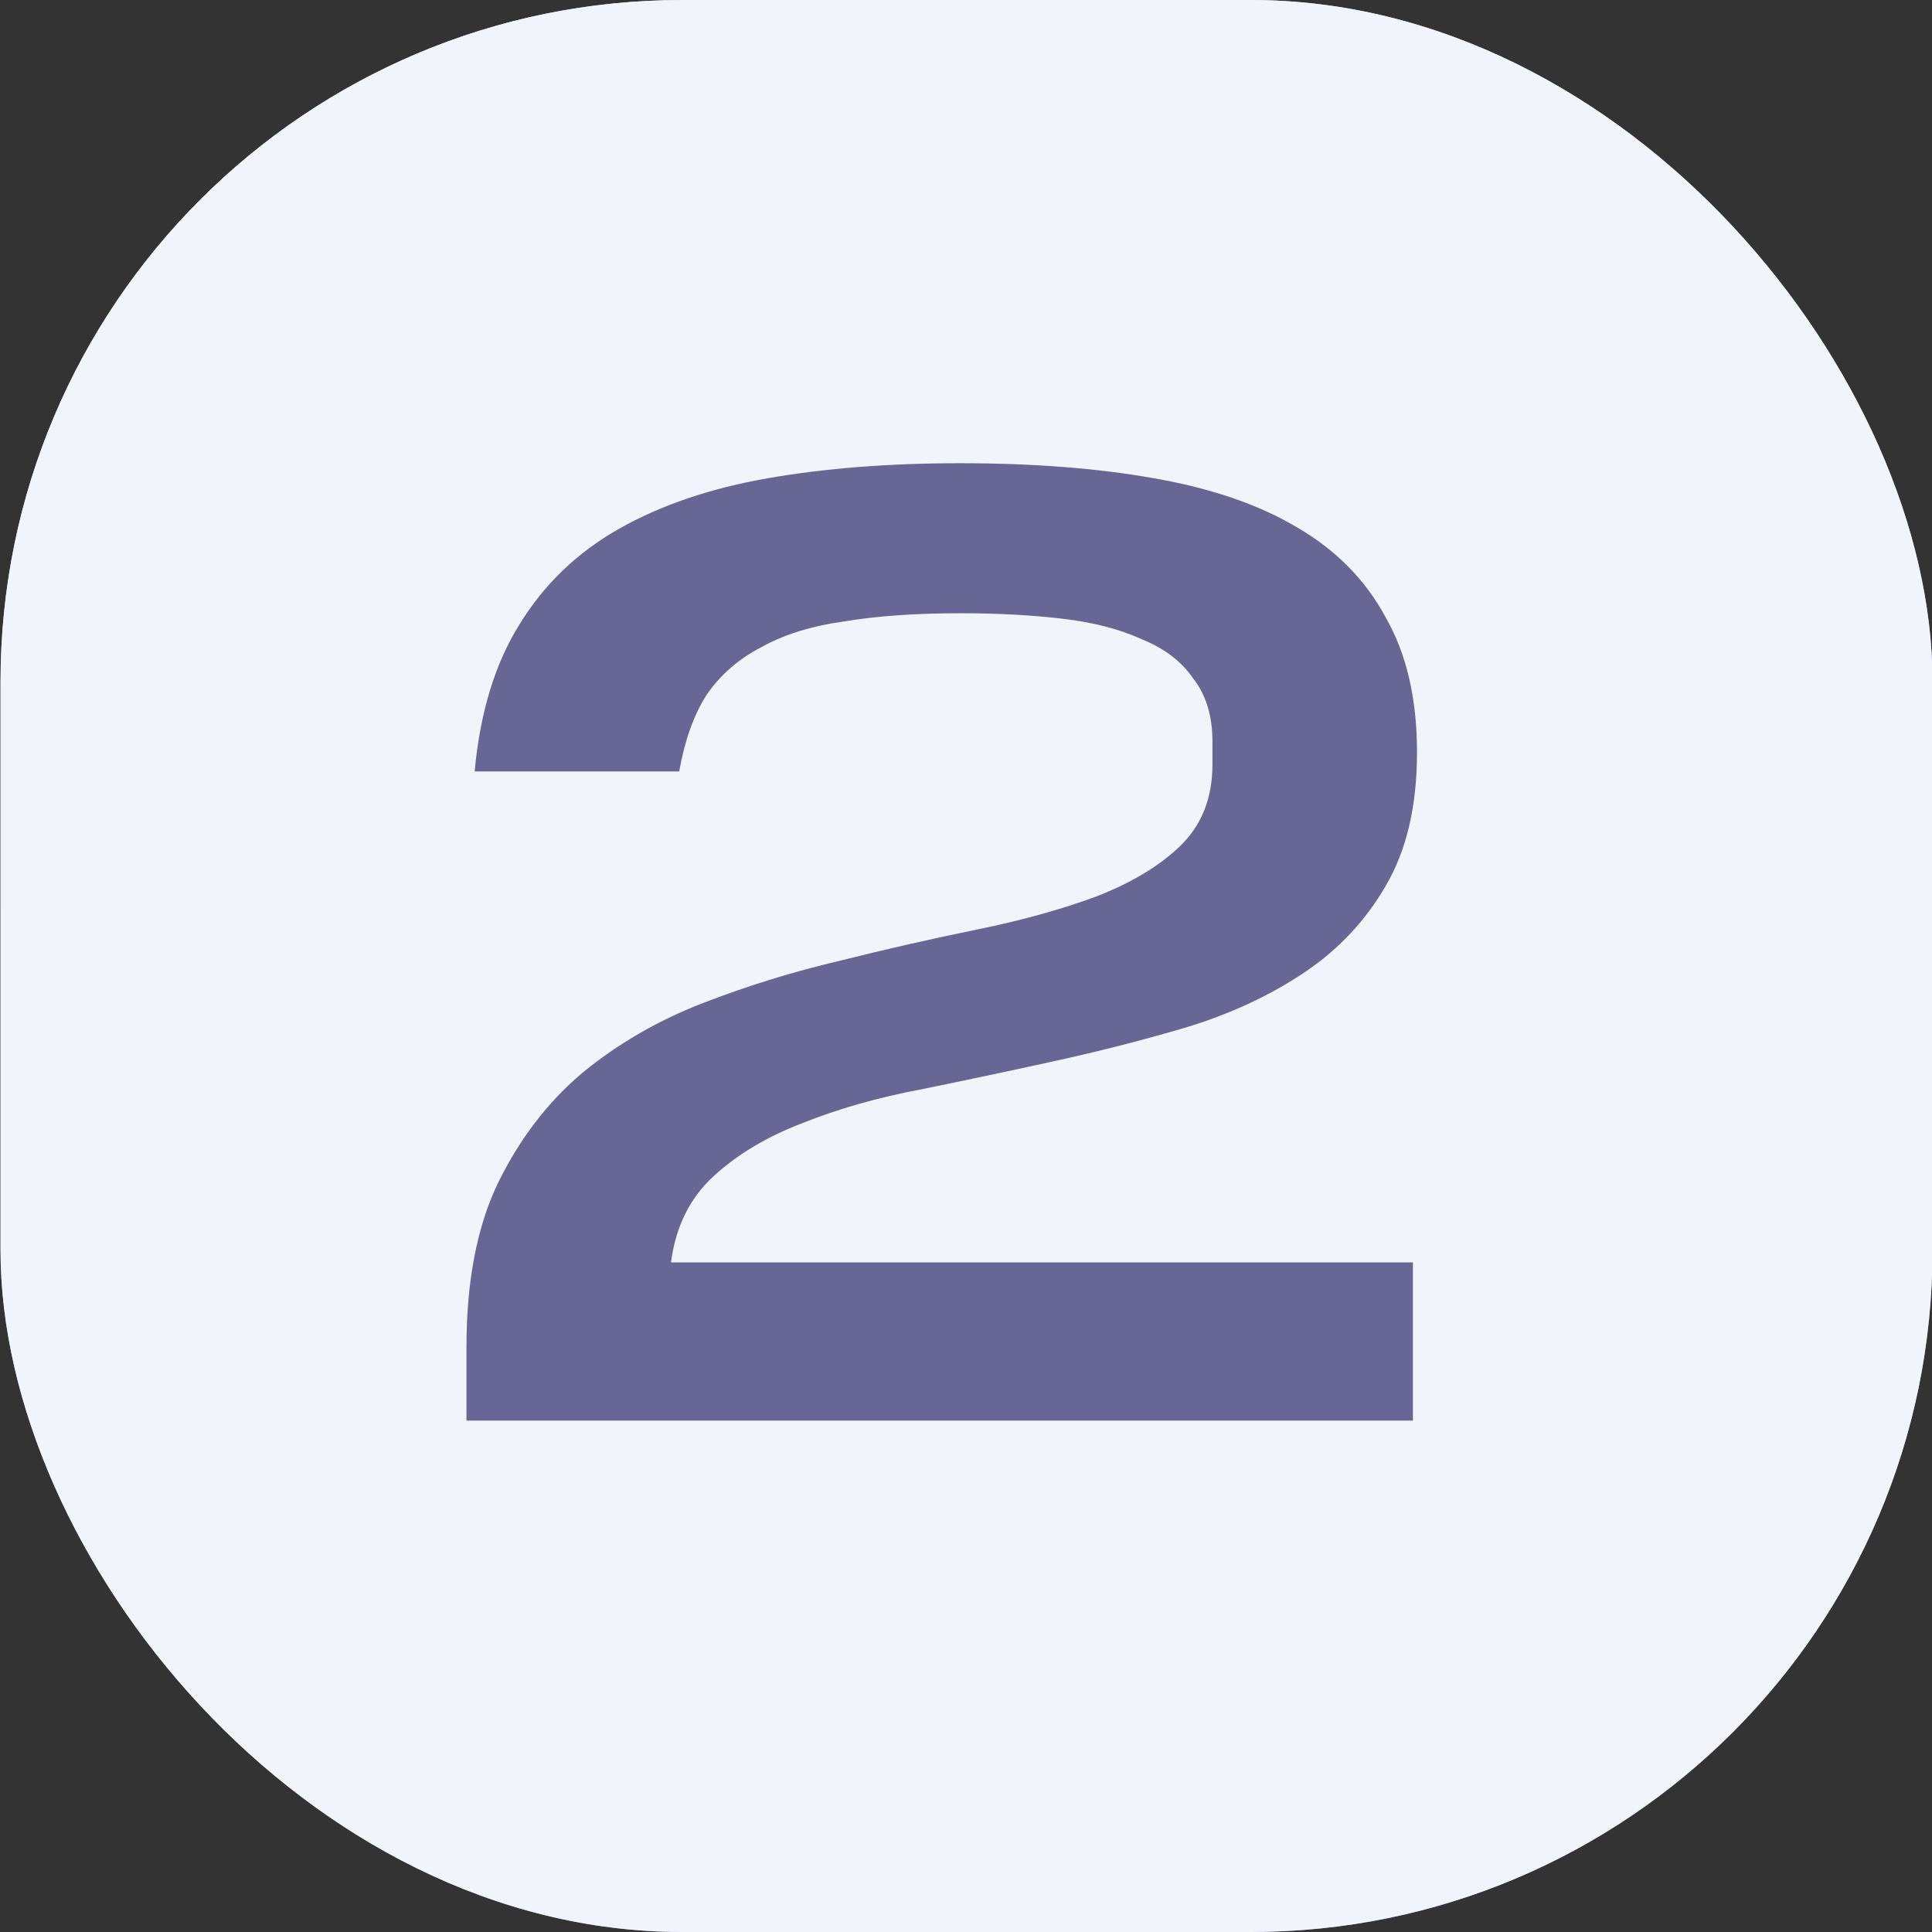
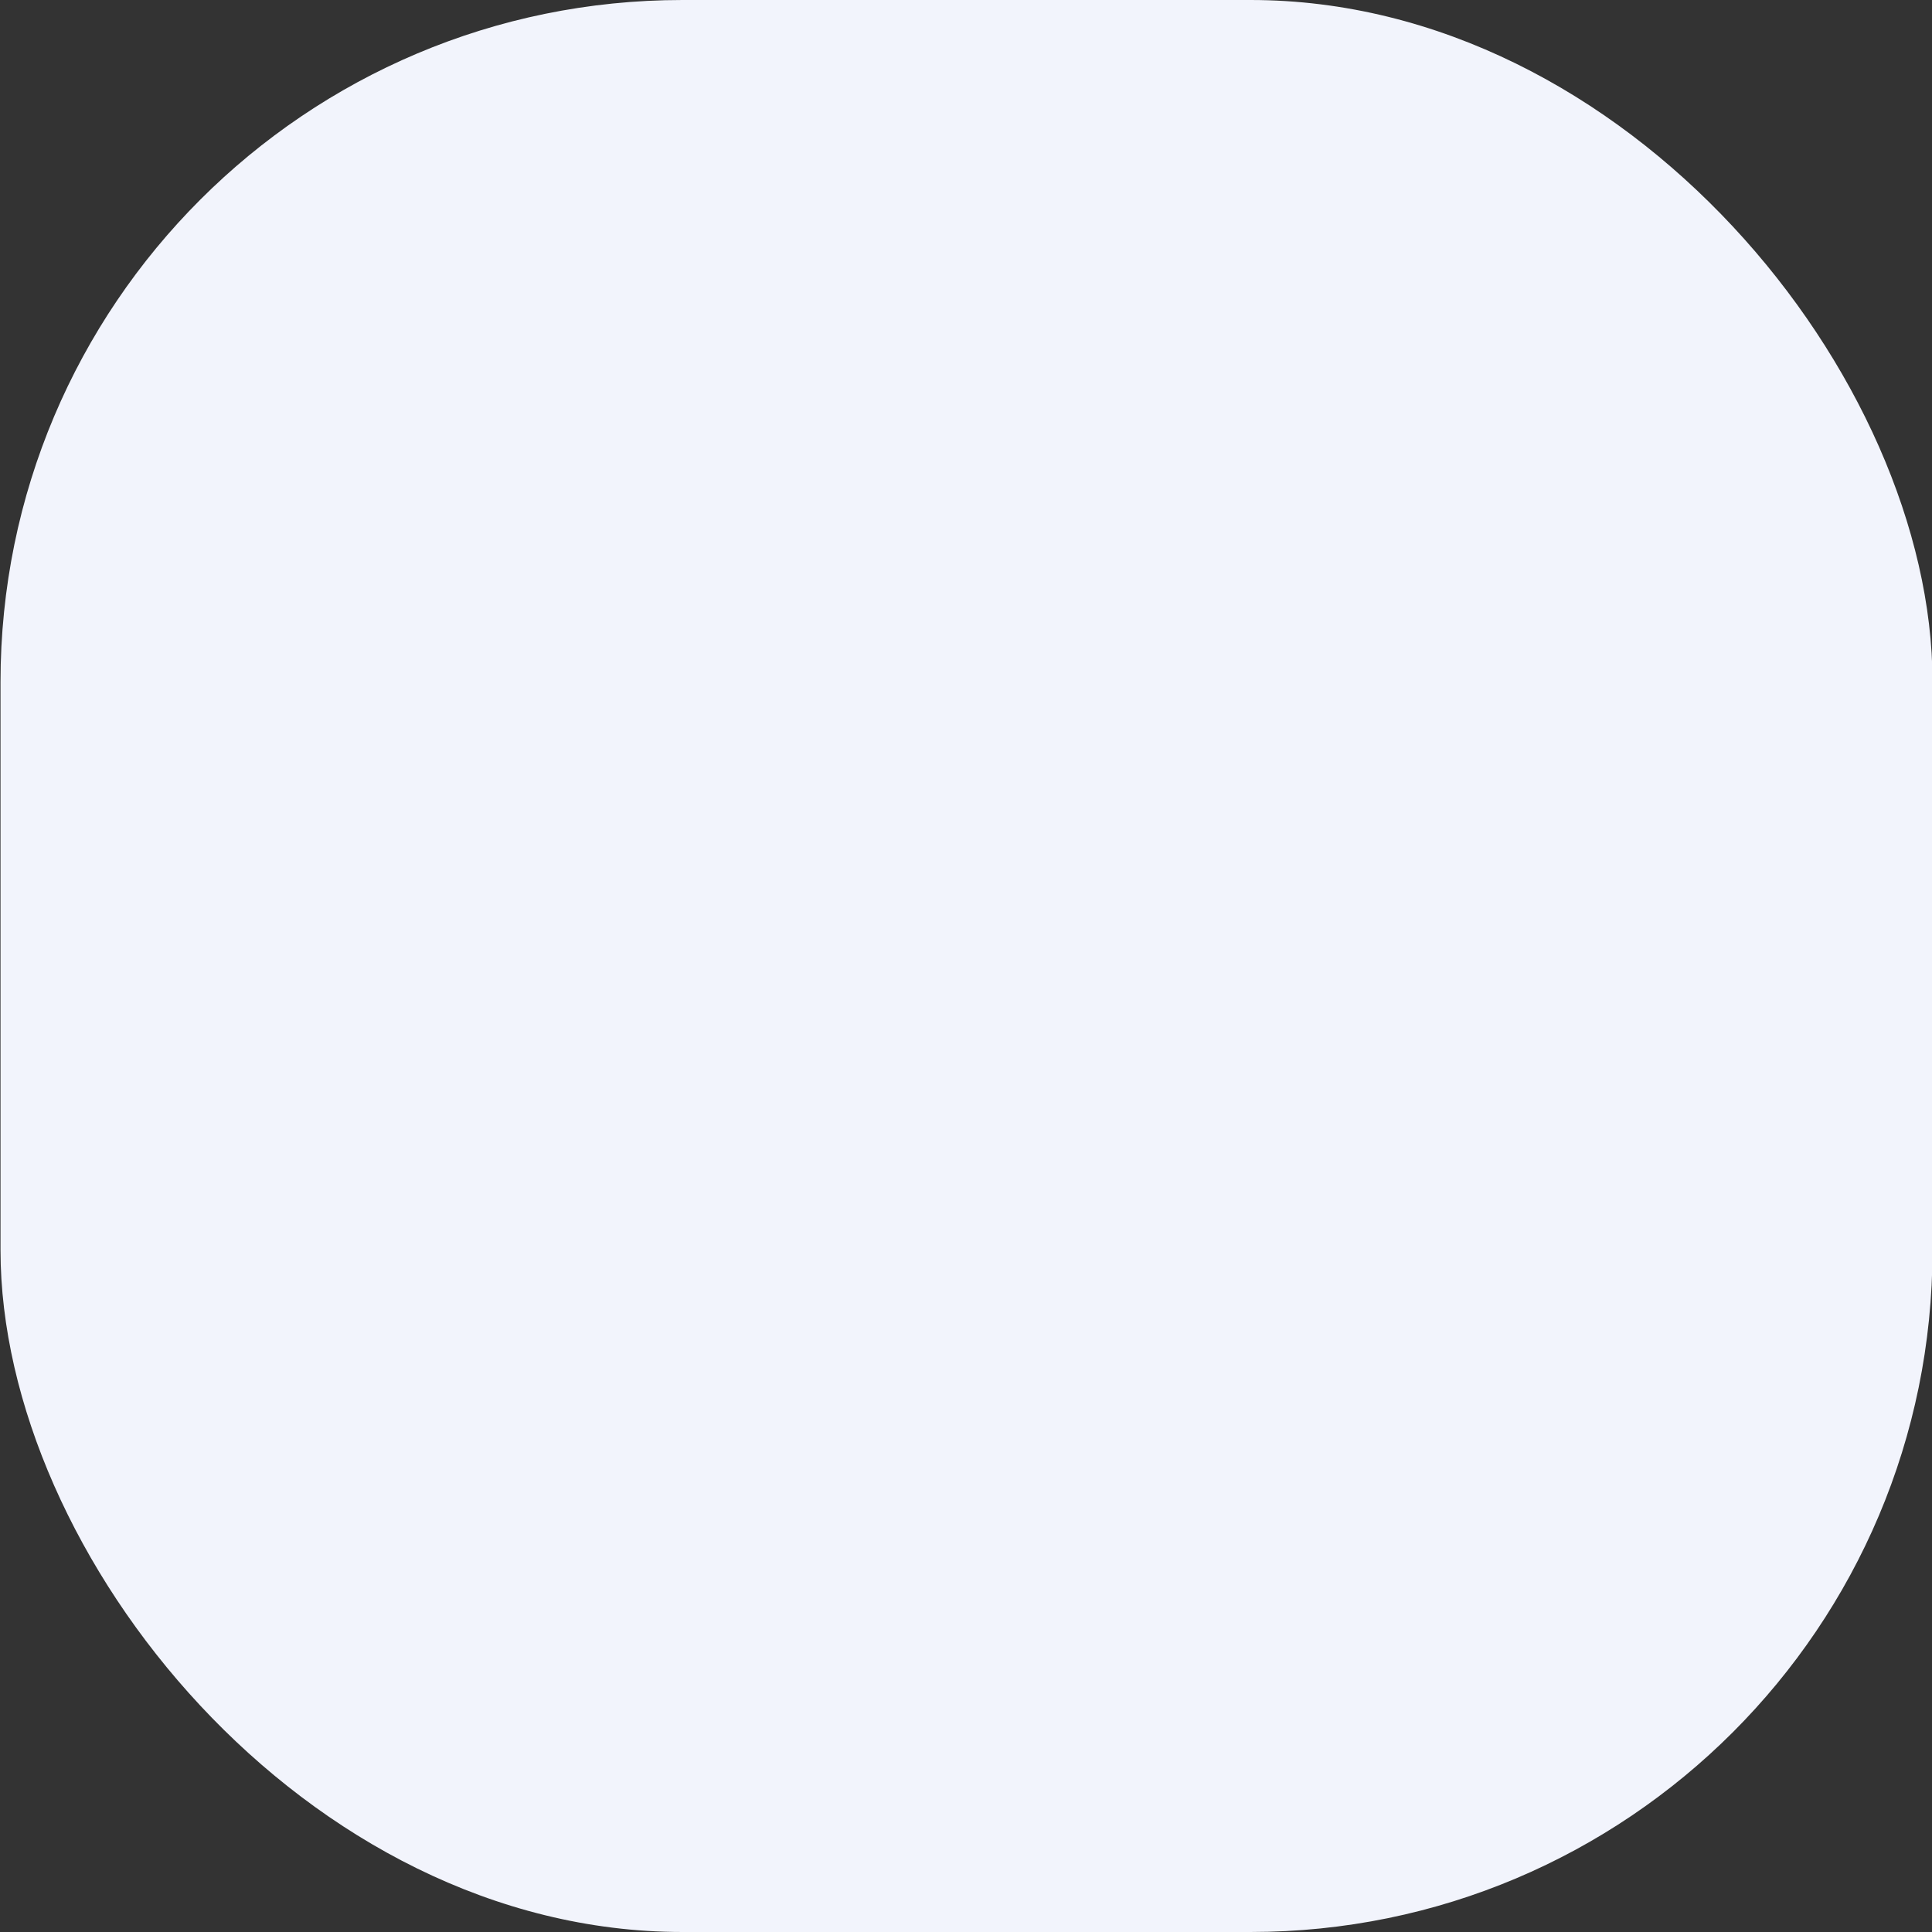
<svg xmlns="http://www.w3.org/2000/svg" width="34" height="34" viewBox="0 0 34 34" fill="none">
  <rect x="0" y="0" width="34" height="34" fill="#333333" stroke="none" />
-   <rect x="0.009" width="34" height="34" rx="12" fill="url(#paint0_linear_665_296)" />
  <rect x="0.009" width="34" height="34" rx="12" fill="#F2F4FC" />
-   <path d="M8.209 23.704C8.209 22.552 8.393 21.592 8.761 20.824C9.145 20.04 9.641 19.392 10.249 18.88C10.873 18.368 11.577 17.96 12.361 17.656C13.145 17.352 13.945 17.104 14.761 16.912C15.593 16.704 16.401 16.52 17.185 16.36C17.969 16.2 18.665 16.008 19.273 15.784C19.897 15.544 20.393 15.248 20.761 14.896C21.145 14.528 21.337 14.048 21.337 13.456V13.048C21.337 12.6 21.225 12.232 21.001 11.944C20.793 11.64 20.489 11.408 20.089 11.248C19.705 11.072 19.241 10.952 18.697 10.888C18.153 10.824 17.553 10.792 16.897 10.792C16.113 10.792 15.433 10.84 14.857 10.936C14.281 11.016 13.793 11.168 13.393 11.392C12.993 11.6 12.673 11.88 12.433 12.232C12.209 12.584 12.049 13.032 11.953 13.576H8.353C8.449 12.536 8.713 11.672 9.145 10.984C9.577 10.28 10.161 9.72 10.897 9.304C11.633 8.888 12.505 8.592 13.513 8.416C14.521 8.24 15.649 8.152 16.897 8.152C18.177 8.152 19.313 8.24 20.305 8.416C21.313 8.592 22.153 8.88 22.825 9.28C23.513 9.68 24.033 10.208 24.385 10.864C24.753 11.504 24.937 12.296 24.937 13.24C24.937 14.184 24.753 14.968 24.385 15.592C24.033 16.2 23.561 16.704 22.969 17.104C22.377 17.504 21.697 17.824 20.929 18.064C20.177 18.288 19.401 18.488 18.601 18.664C17.801 18.84 17.009 19.008 16.225 19.168C15.457 19.312 14.753 19.512 14.113 19.768C13.489 20.008 12.969 20.32 12.553 20.704C12.137 21.088 11.889 21.592 11.809 22.216H24.865V25H8.209V23.704Z" fill="#686694" />
  <defs>
    <linearGradient id="paint0_linear_665_296" x1="34.009" y1="34" x2="17.009" y2="1.64658e-06" gradientUnits="userSpaceOnUse">
      <stop stop-color="#9397CA" />
      <stop offset="1" stop-color="#CED3F5" />
    </linearGradient>
  </defs>
</svg>